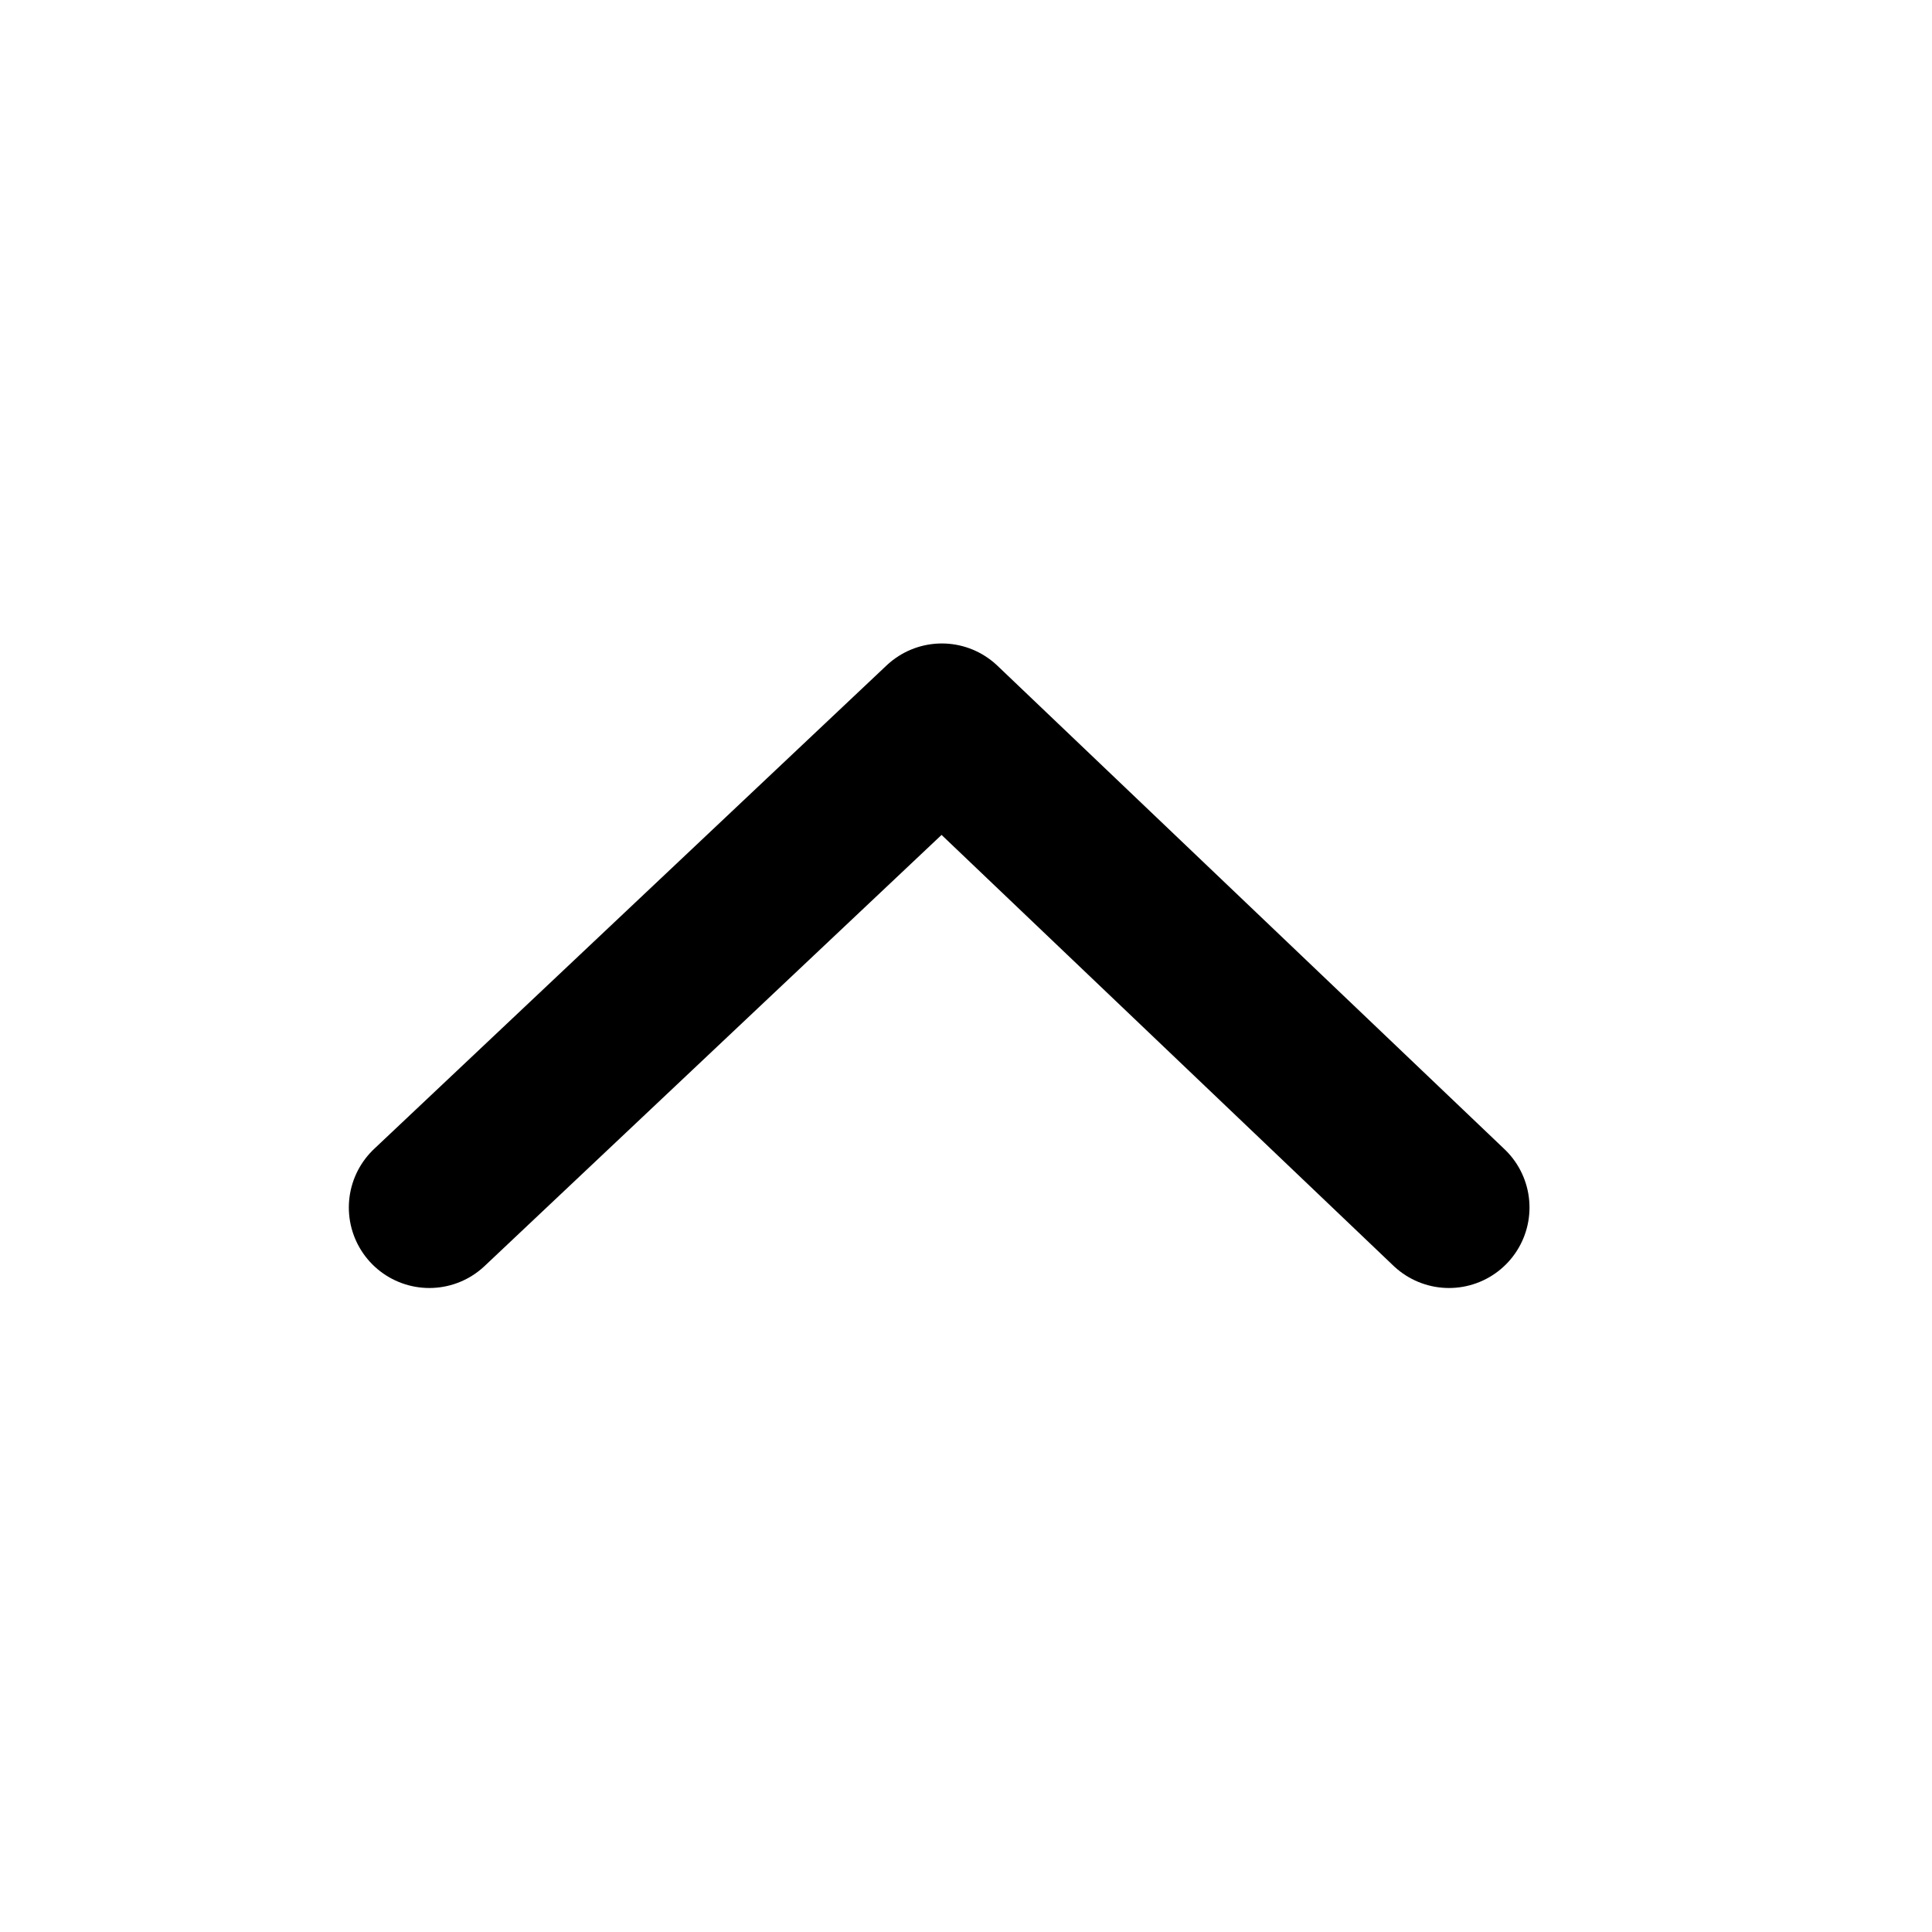
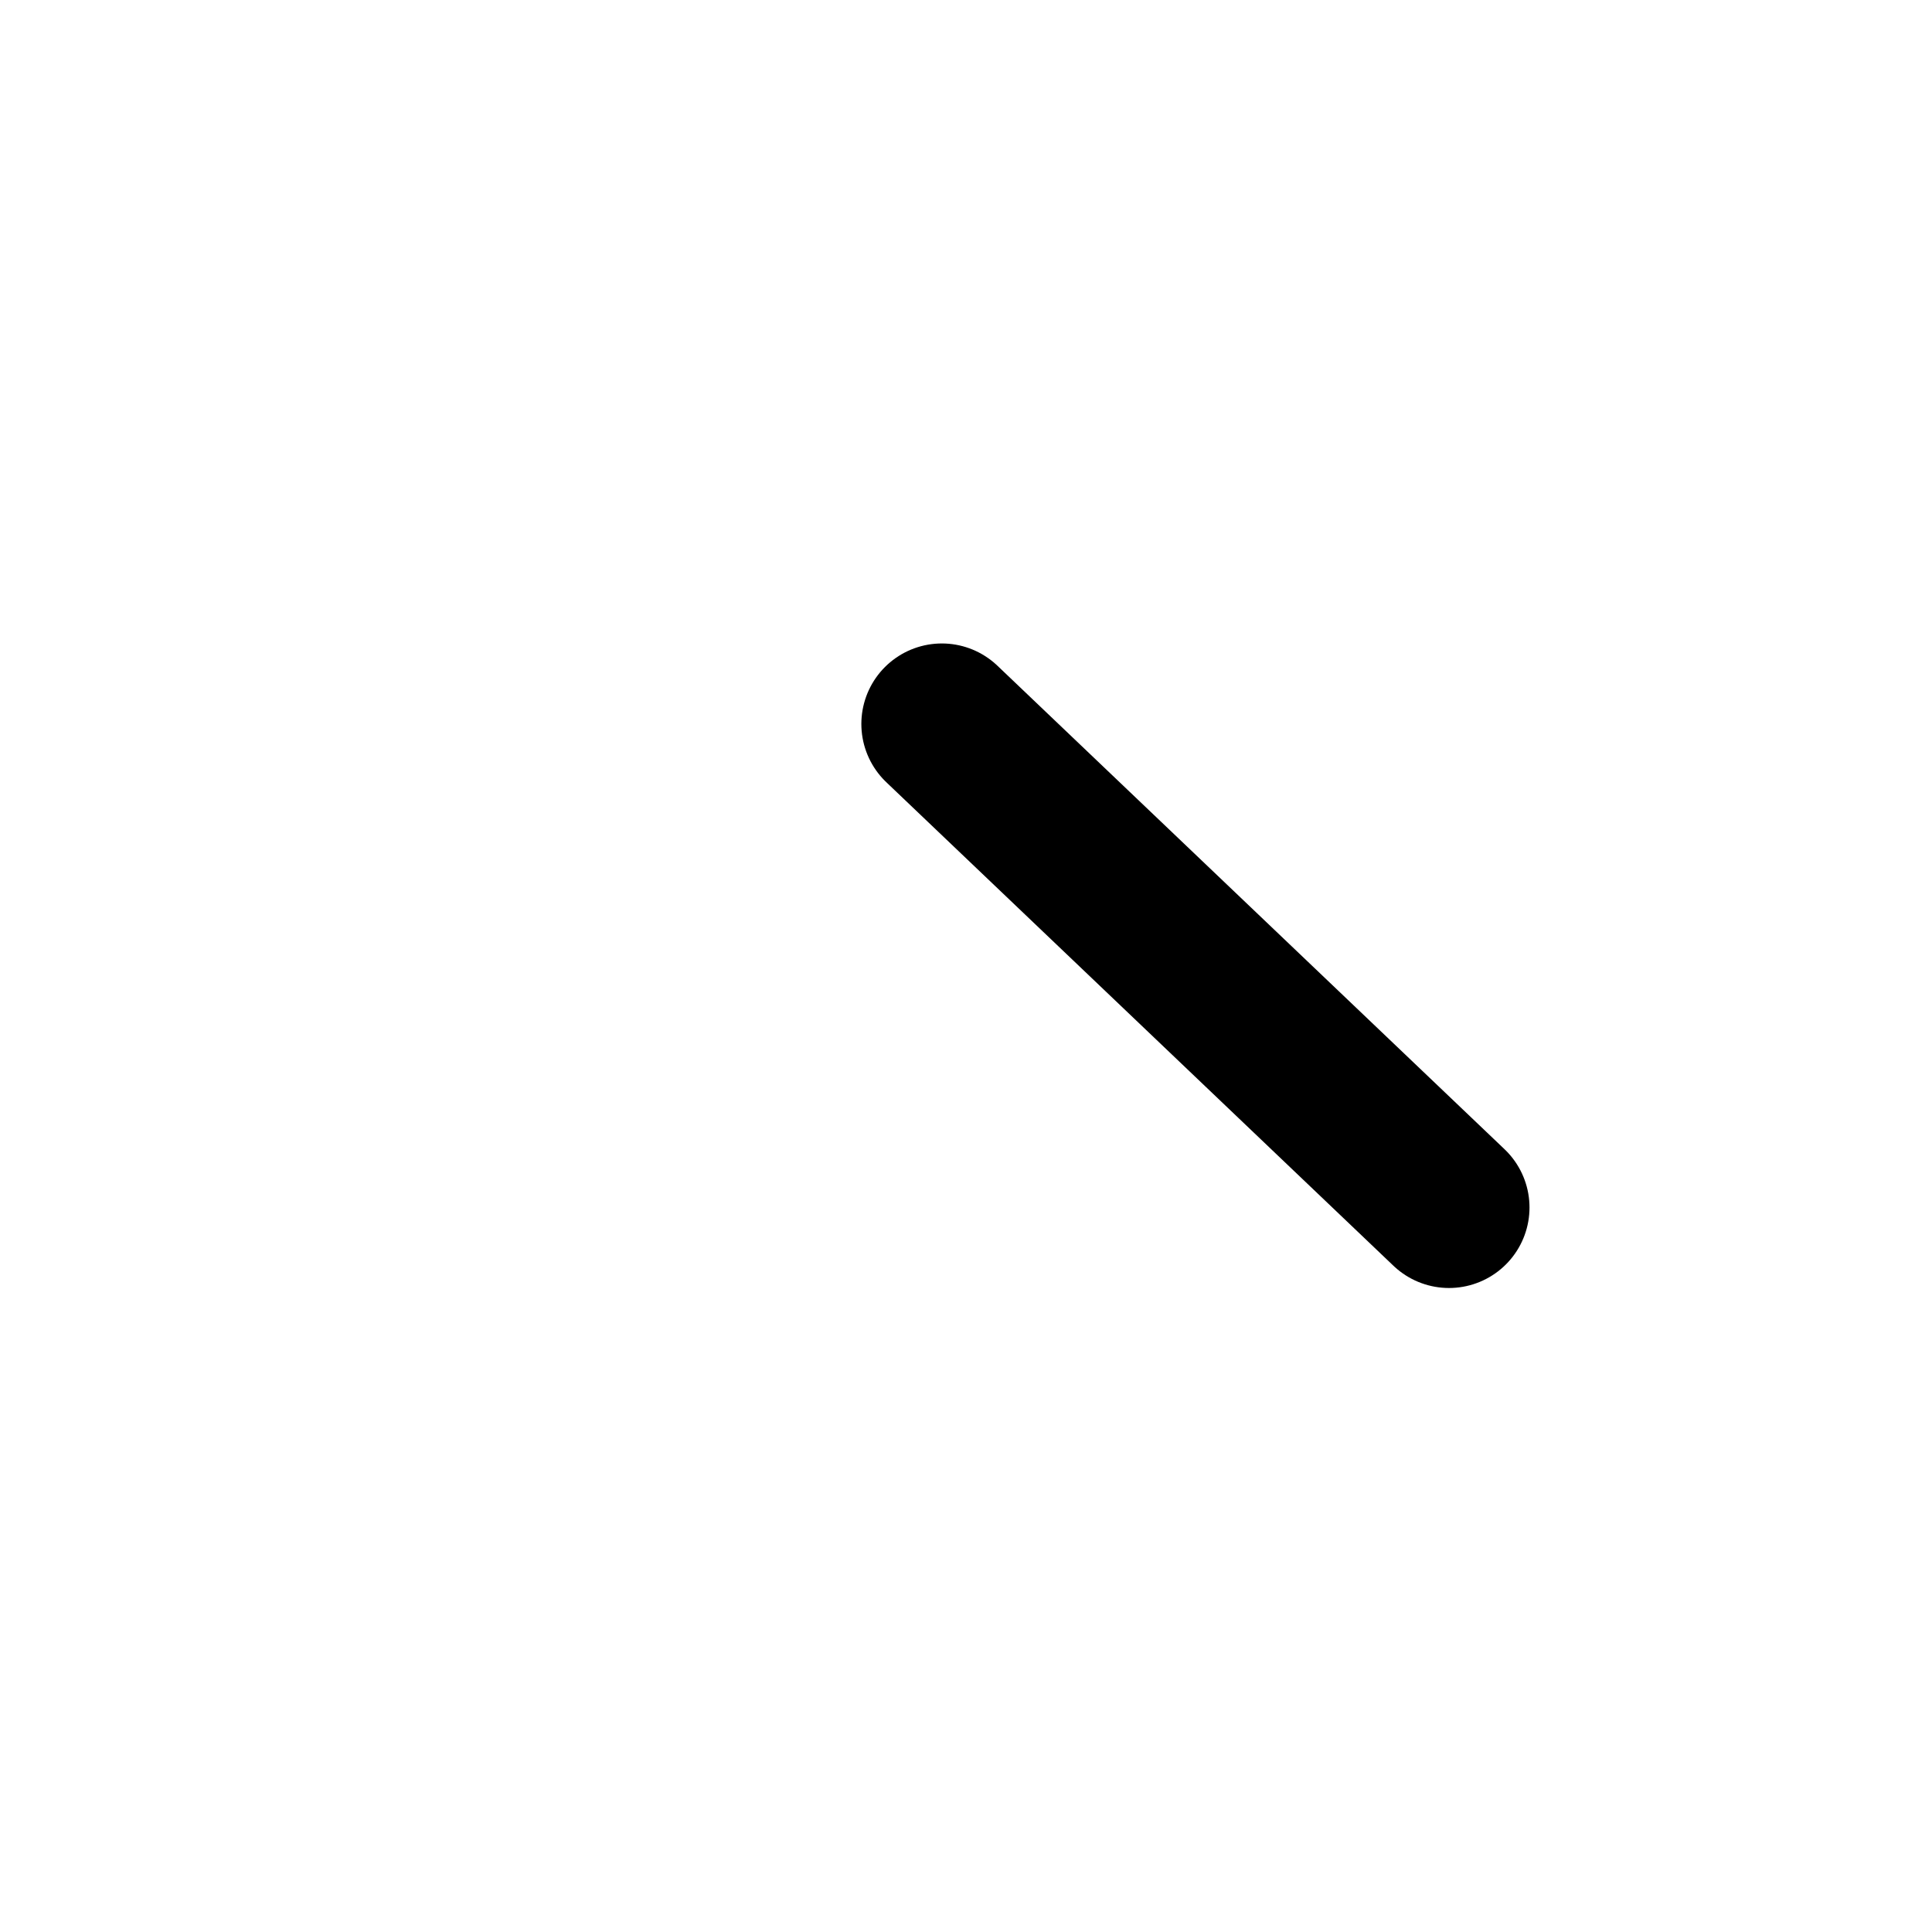
<svg xmlns="http://www.w3.org/2000/svg" width="18" height="18" viewBox="0 0 18 18" fill="none">
-   <path d="M13.5 11.25L8.775 6.745L4 11.25" stroke="black" stroke-width="1.5" stroke-linecap="round" stroke-linejoin="round" />
+   <path d="M13.5 11.25L8.775 6.745" stroke="black" stroke-width="1.5" stroke-linecap="round" stroke-linejoin="round" />
</svg>